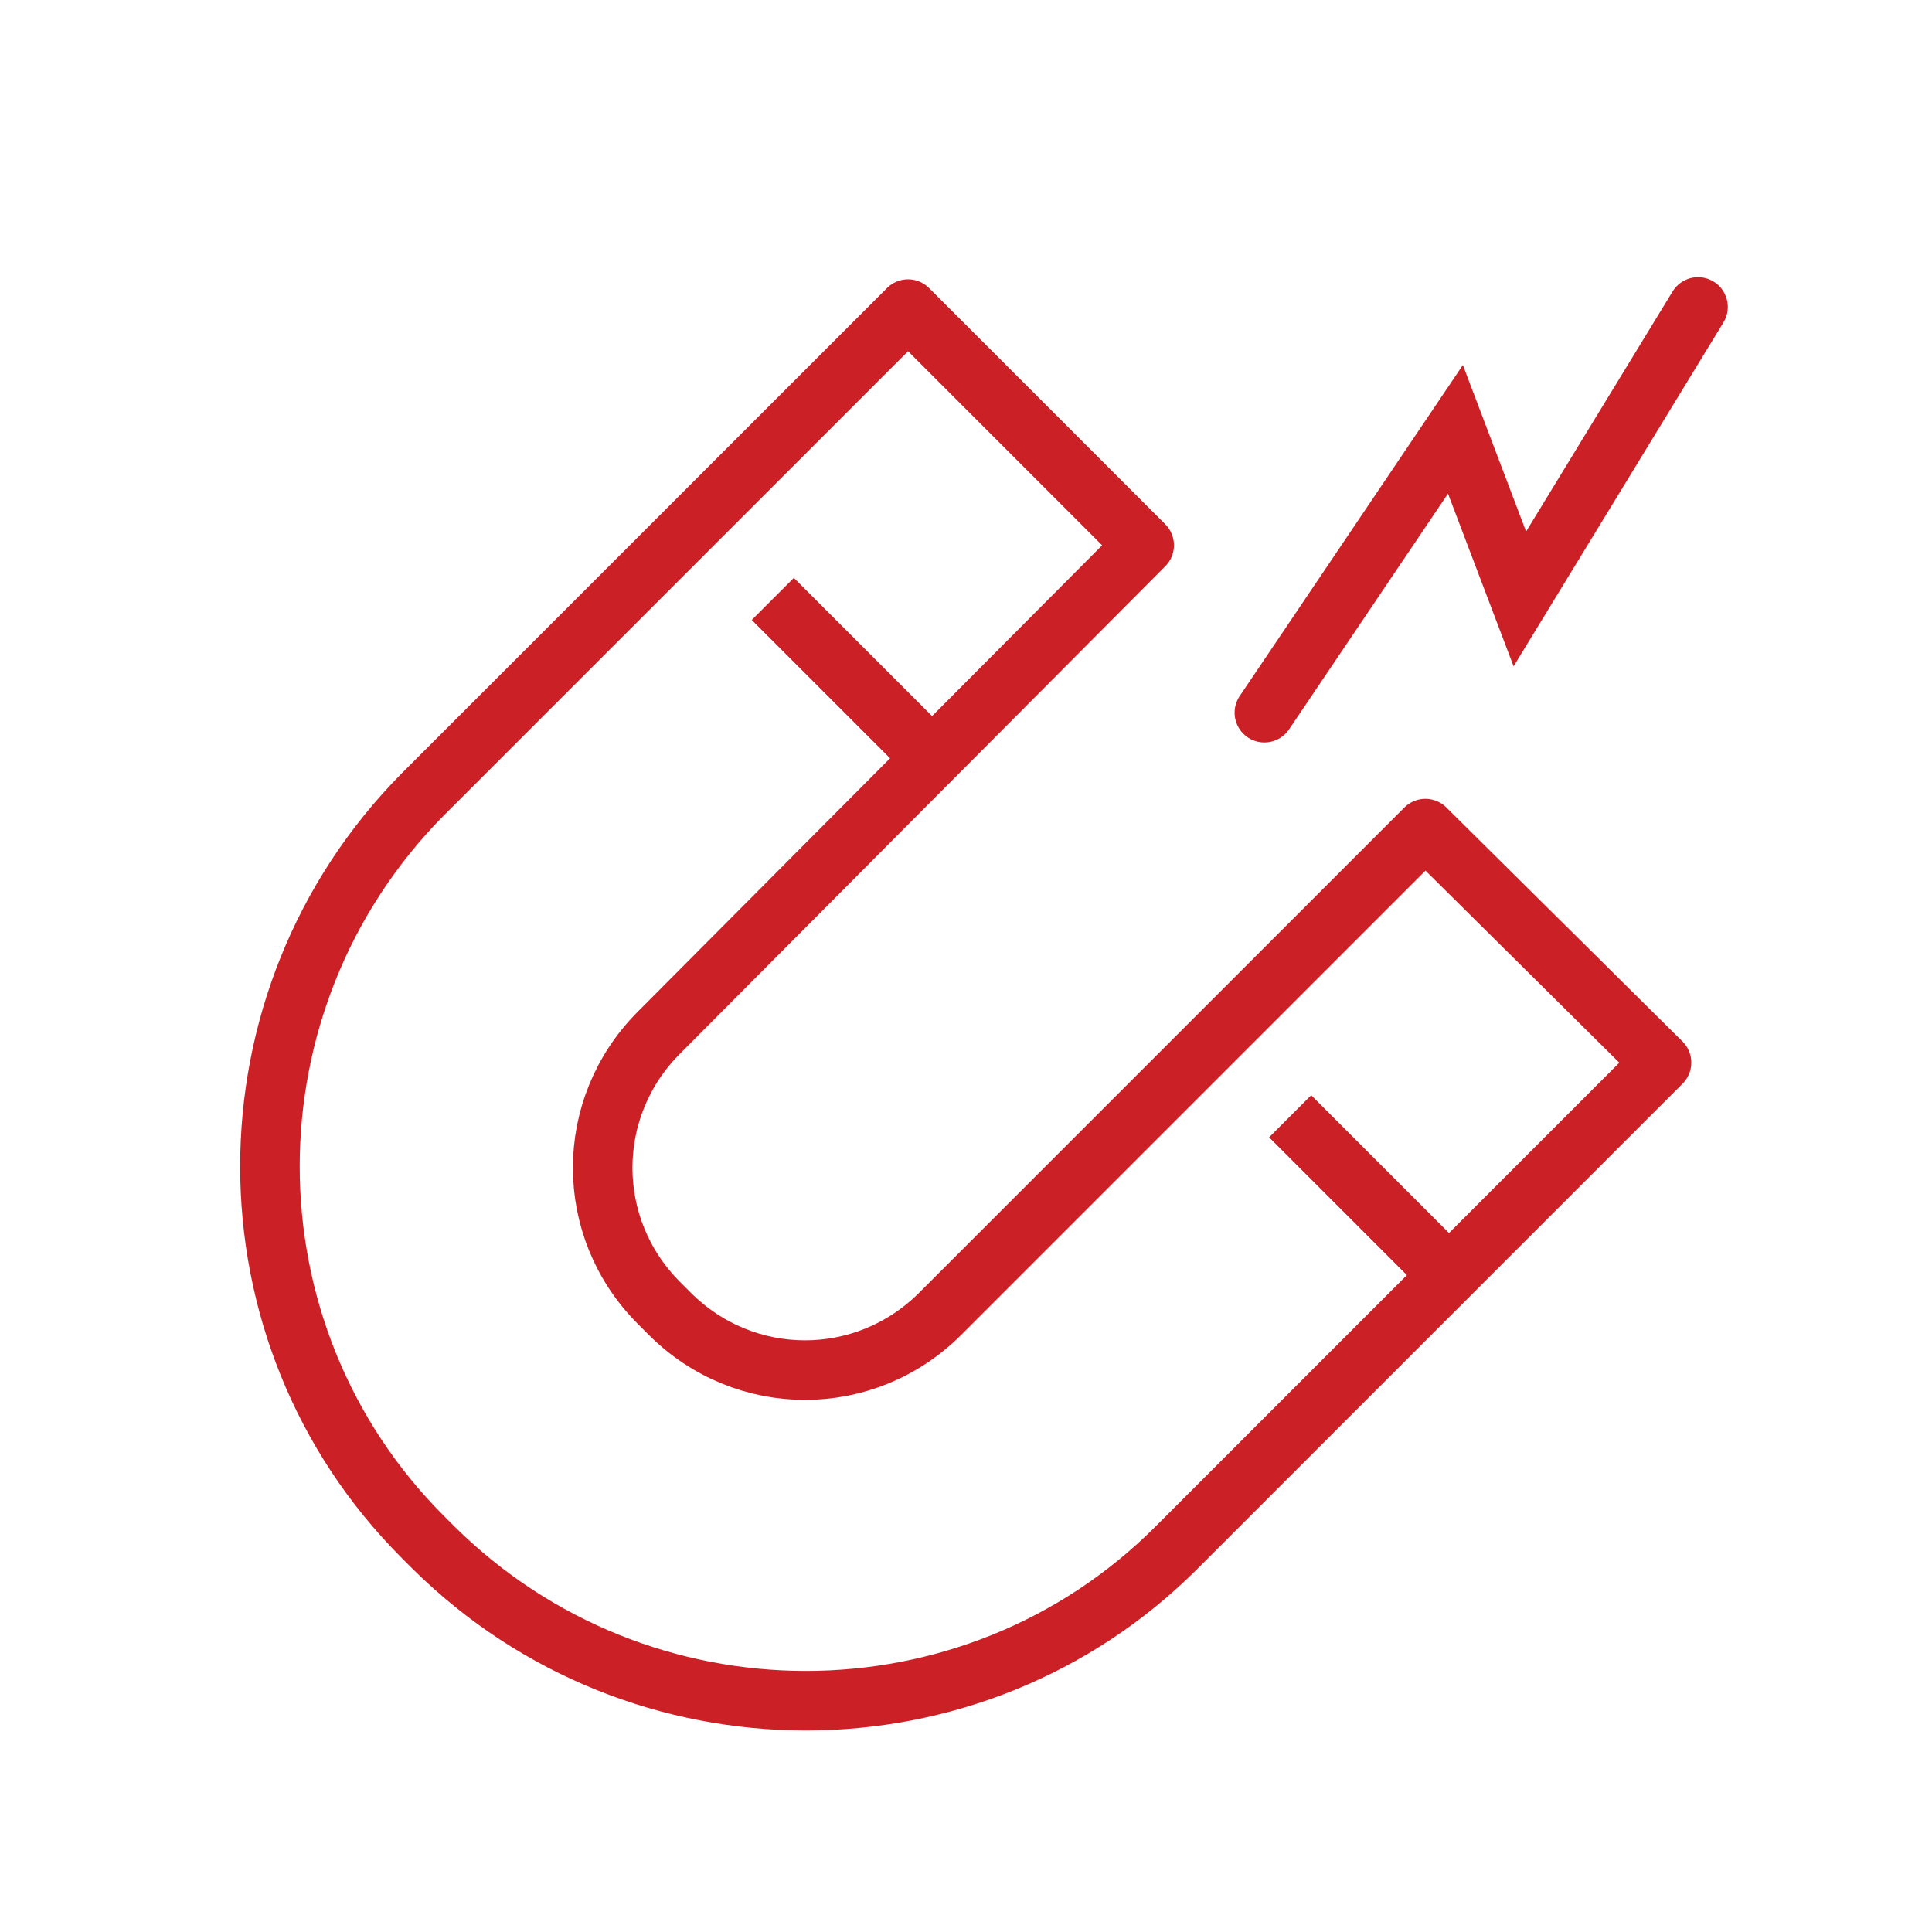
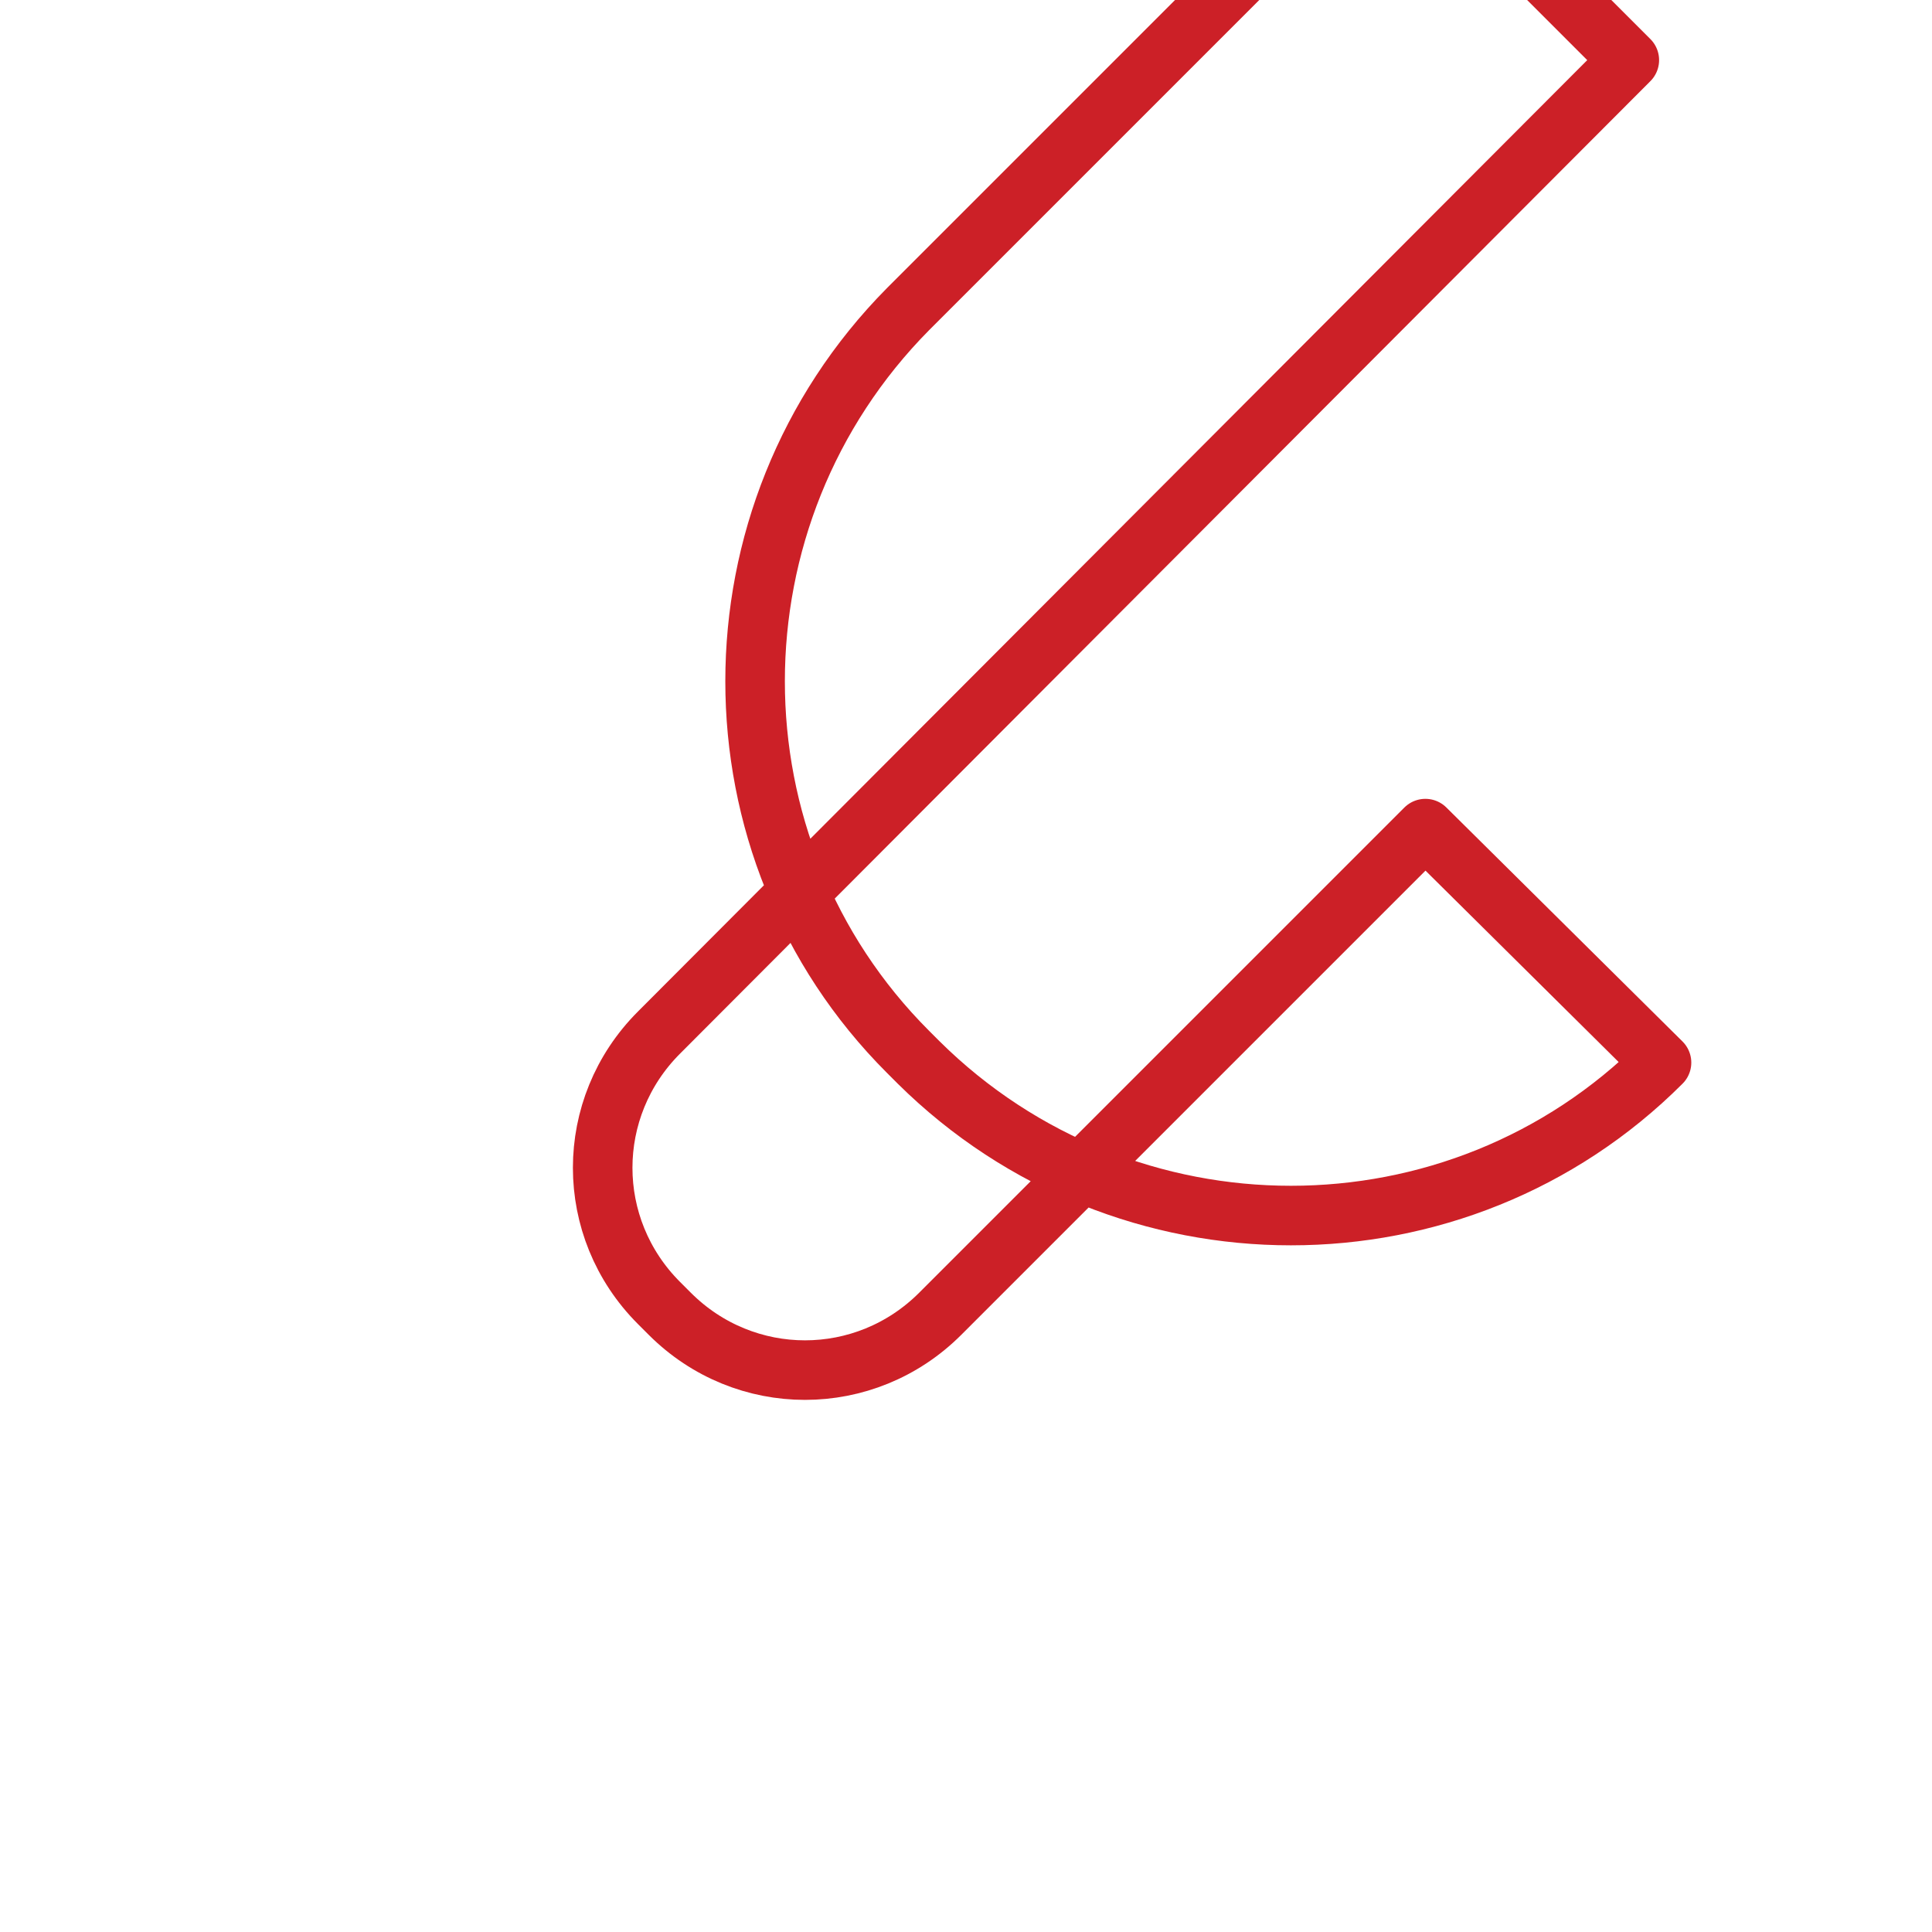
<svg xmlns="http://www.w3.org/2000/svg" version="1.1" id="Layer_1" x="0px" y="0px" viewBox="0 0 90 90" style="enable-background:new 0 0 90 90;" xml:space="preserve">
  <style type="text/css"> .st0{fill:none;stroke:#CC2027;stroke-width:2.414;stroke-linecap:round;stroke-linejoin:round;stroke-miterlimit:10;} .st1{fill:none;stroke:#CC2027;stroke-width:2.774;stroke-linecap:round;stroke-linejoin:round;stroke-miterlimit:10;} .st2{fill:none;stroke:#CC2027;stroke-width:2.774;stroke-linejoin:round;stroke-miterlimit:10;} .st3{fill:none;stroke:#CC2027;stroke-width:2.774;stroke-linecap:round;stroke-miterlimit:10;} .st4{fill:#CC2027;} </style>
  <g>
    <g>
-       <path class="st1" d="M77.4,49.5L54.8,72.1c-9.5,9.5-25,9.5-34.6,0l-0.5-0.5c-9.5-9.5-9.5-25,0-34.6l22.6-22.6l11,11L30.7,48.1 c-3.5,3.5-3.5,9.1,0,12.6l0.5,0.5c3.5,3.5,9.1,3.5,12.6,0l22.6-22.6L77.4,49.5z" />
+       <path class="st1" d="M77.4,49.5c-9.5,9.5-25,9.5-34.6,0l-0.5-0.5c-9.5-9.5-9.5-25,0-34.6l22.6-22.6l11,11L30.7,48.1 c-3.5,3.5-3.5,9.1,0,12.6l0.5,0.5c3.5,3.5,9.1,3.5,12.6,0l22.6-22.6L77.4,49.5z" />
    </g>
-     <line class="st2" x1="36" y1="27.9" x2="43.3" y2="35.2" />
-     <line class="st2" x1="60.1" y1="52" x2="67.4" y2="59.3" />
  </g>
-   <polyline class="st3" points="79.1,14.3 70.8,27.9 67.8,20 58.9,33.2 " />
</svg>